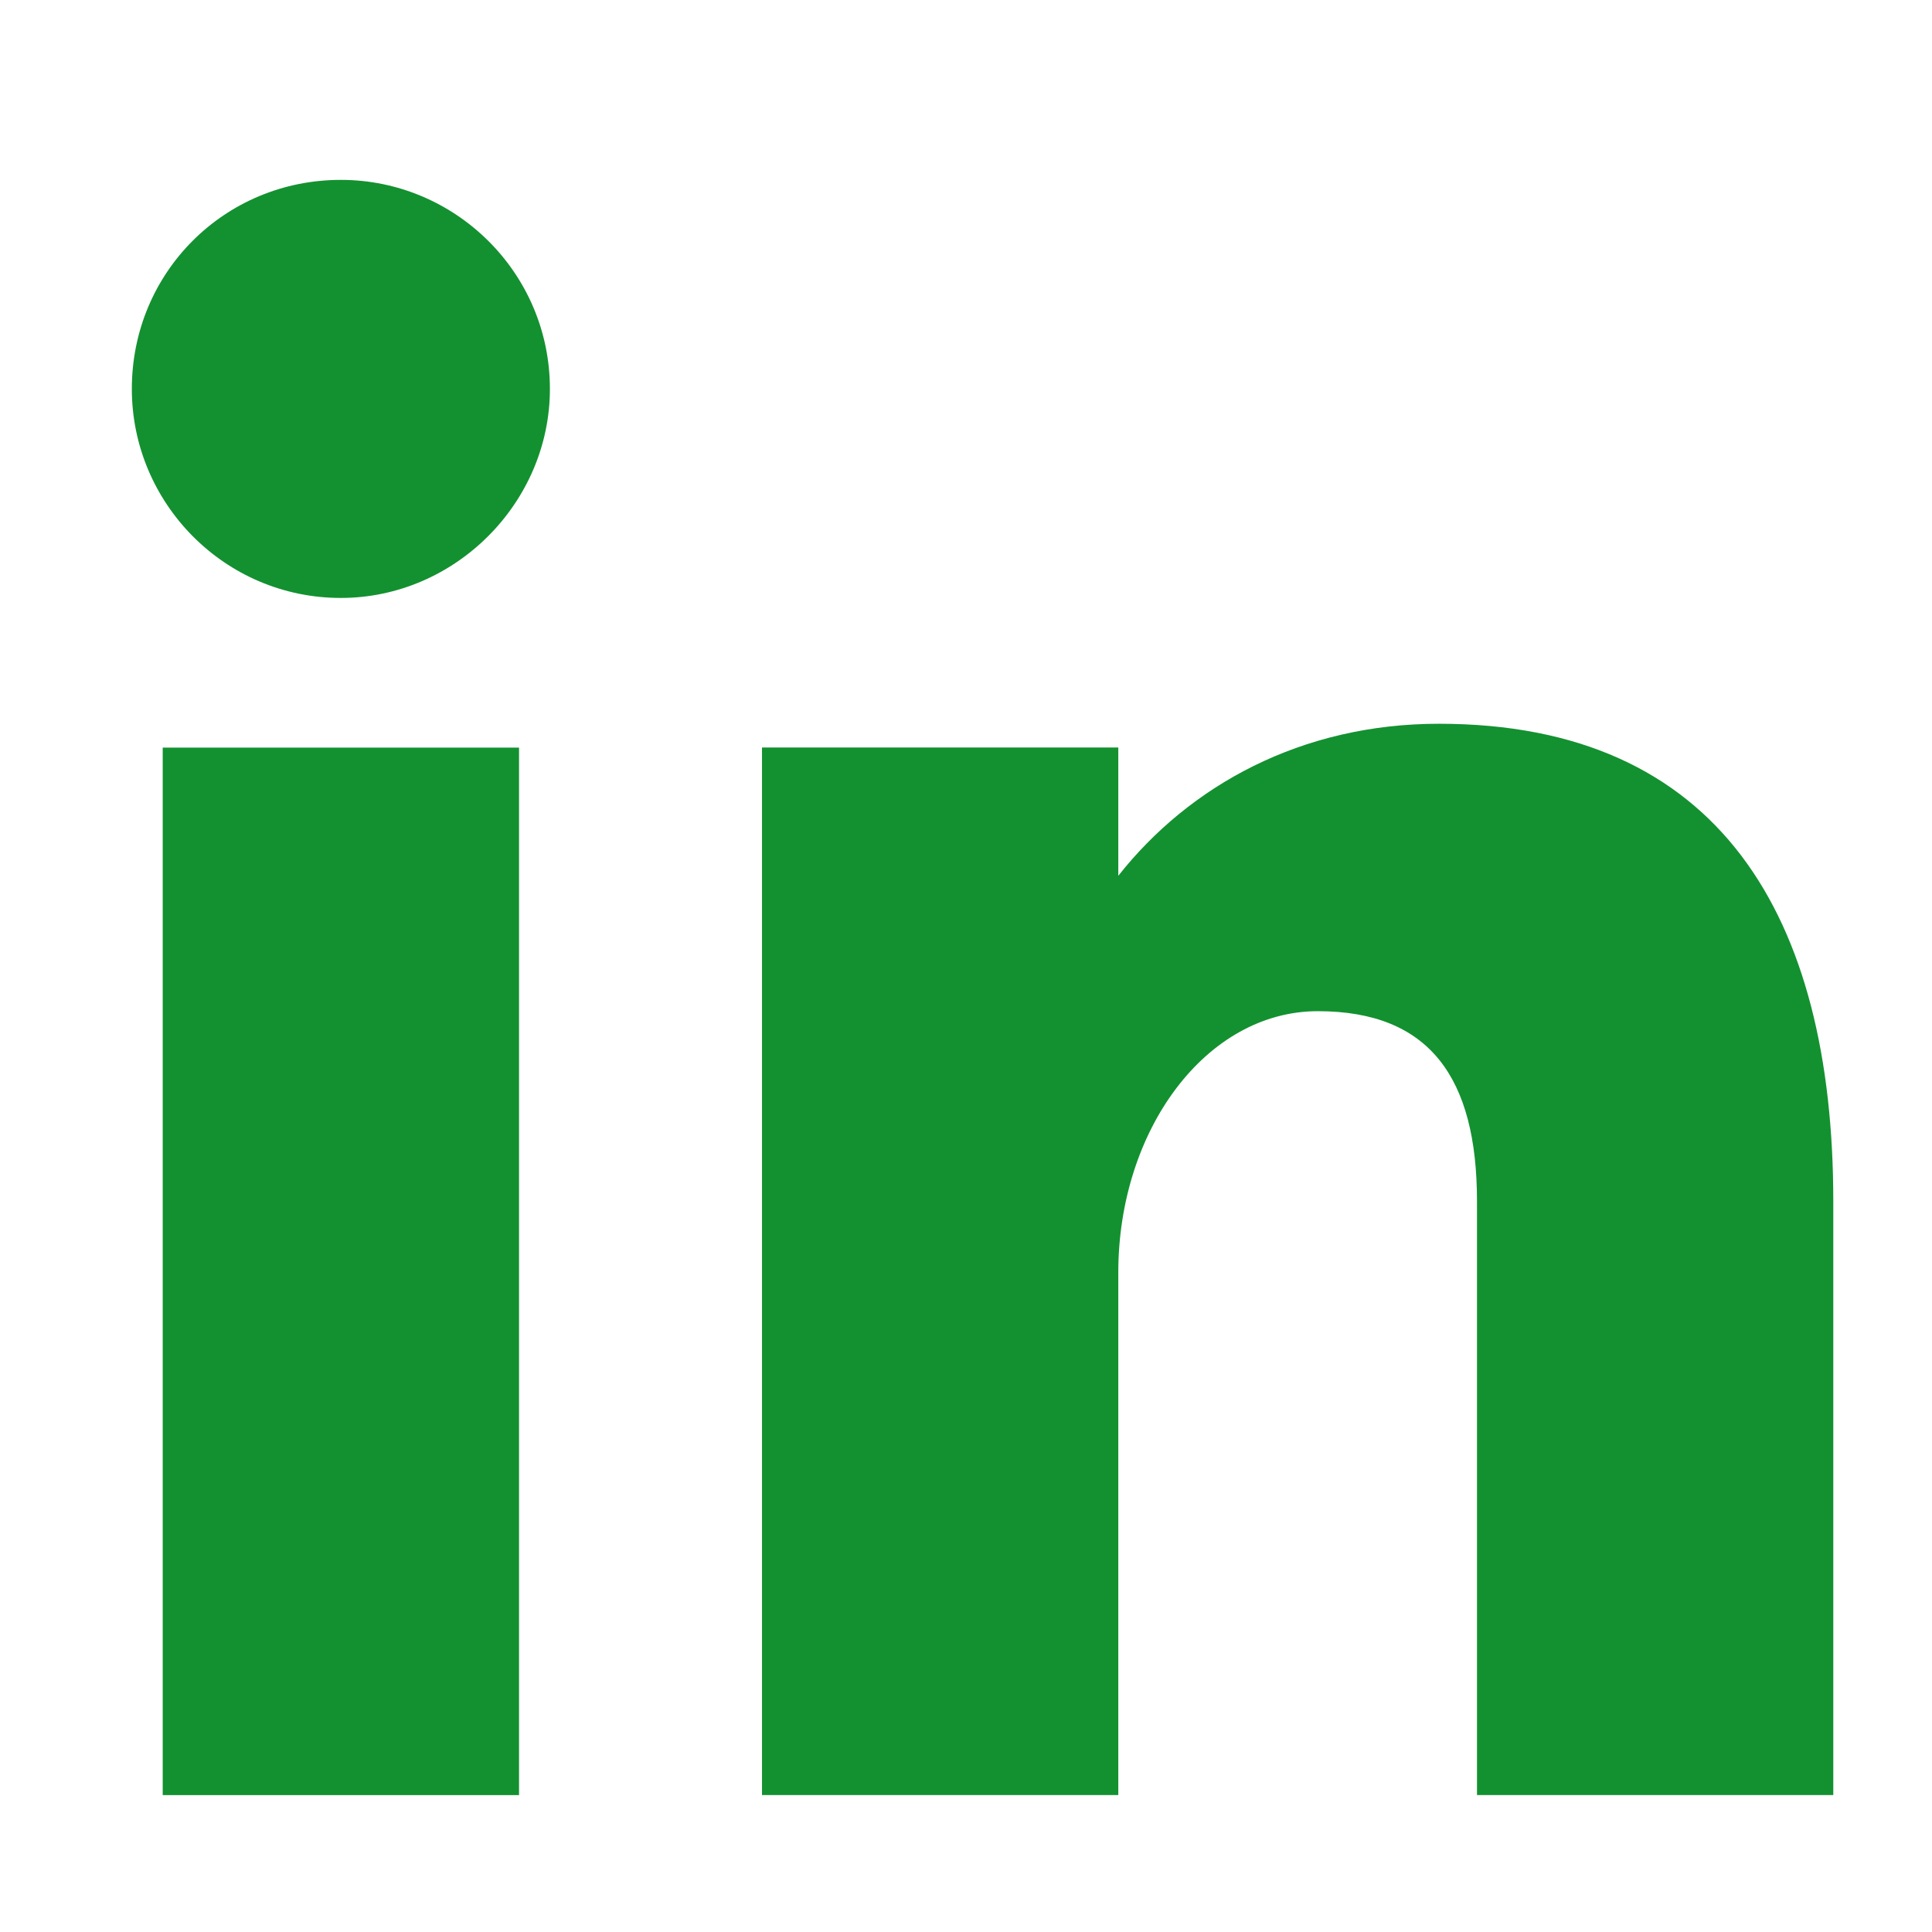
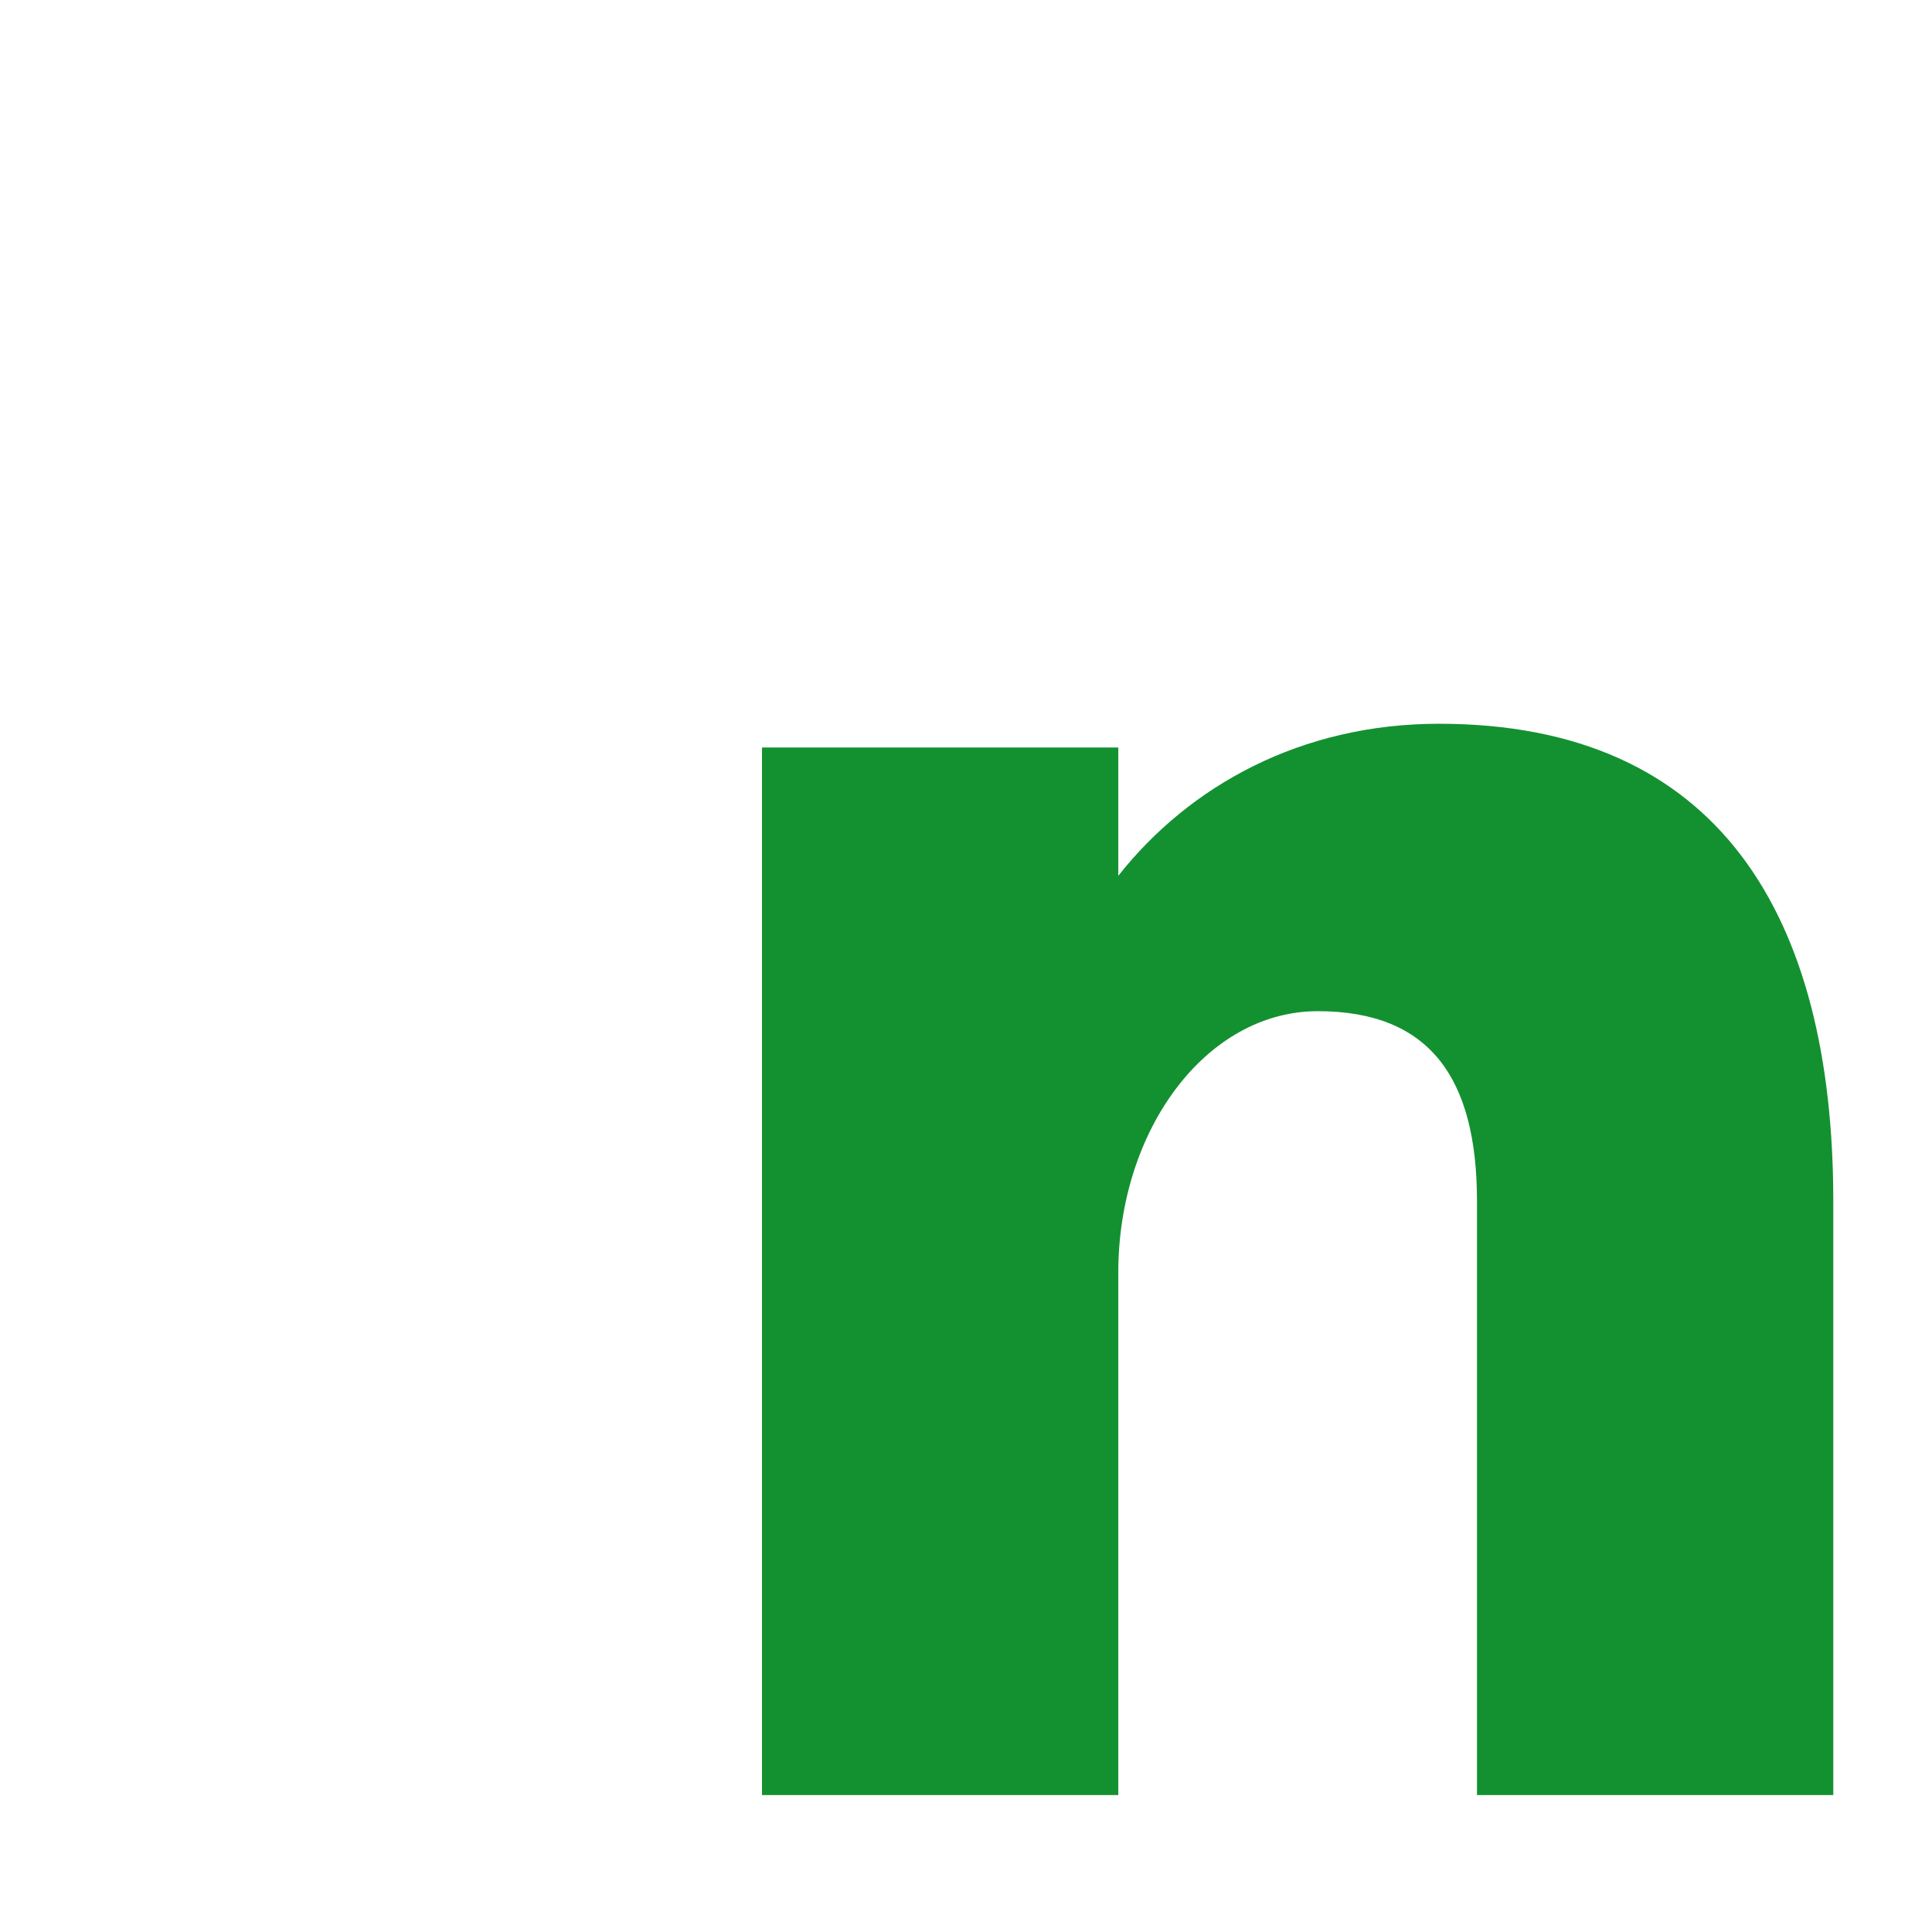
<svg xmlns="http://www.w3.org/2000/svg" width="1000" zoomAndPan="magnify" viewBox="0 0 750 750" height="1000" preserveAspectRatio="xMidYMid meet" version="1.0">
  <defs>
    <g />
  </defs>
  <g fill="#139130" fill-opacity="1">
    <g transform="translate(3.23, 696.87)">
      <g>
-         <path d="M 47.949 -545.898 C 47.949 -501.637 83.914 -464.75 129.098 -464.75 C 173.359 -464.75 210.242 -501.637 210.242 -545.898 C 210.242 -591.082 173.359 -627.043 129.098 -627.043 C 83.914 -627.043 47.949 -591.082 47.949 -545.898 Z M 198.258 0 L 198.258 -406.656 L 59.938 -406.656 L 59.938 0 Z M 198.258 0 " />
-       </g>
+         </g>
    </g>
  </g>
  <g fill="#139130" fill-opacity="1">
    <g transform="translate(240.477, 696.841)">
      <g>
        <path d="M 471.203 -230.531 C 471.203 -341.184 426.941 -415.879 318.133 -415.879 C 264.648 -415.879 221.309 -391.902 193.645 -356.863 L 193.645 -406.656 L 55.328 -406.656 L 55.328 0 L 193.645 0 L 193.645 -202.867 C 193.645 -258.195 227.766 -304.301 271.105 -304.301 C 314.445 -304.301 332.887 -278.48 332.887 -230.531 L 332.887 0 L 471.203 0 Z M 471.203 -230.531 " />
      </g>
    </g>
  </g>
</svg>